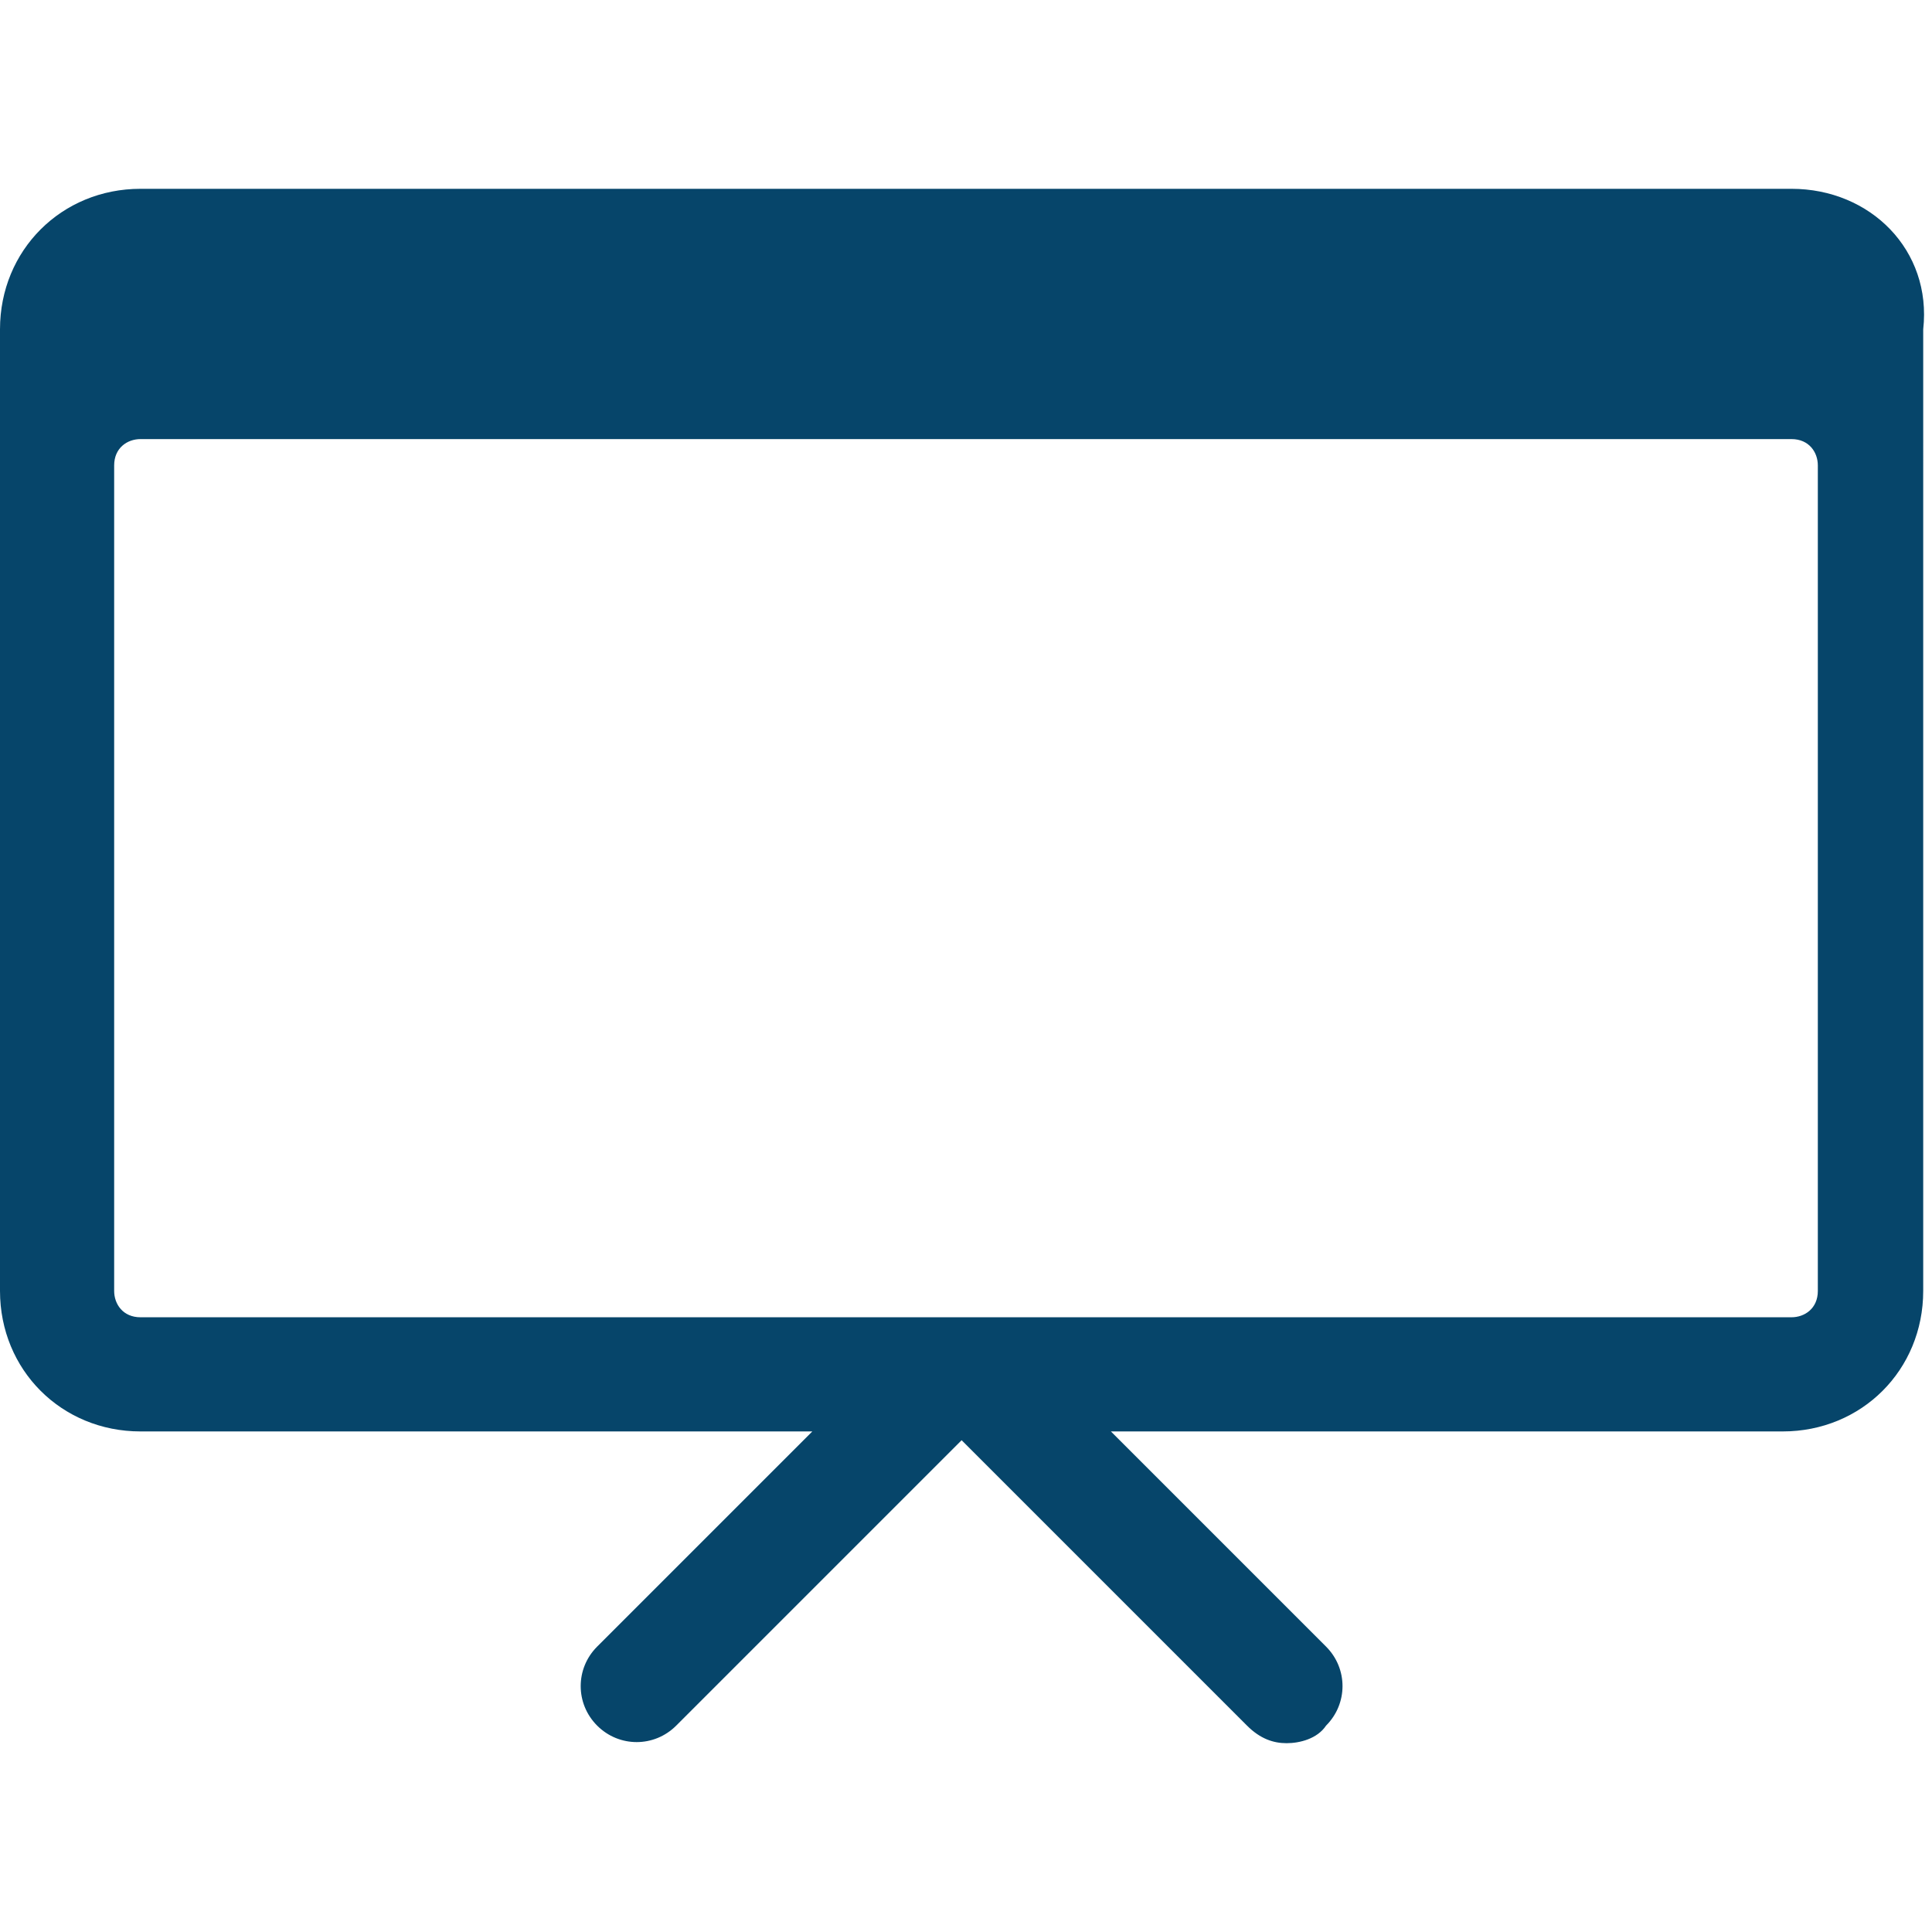
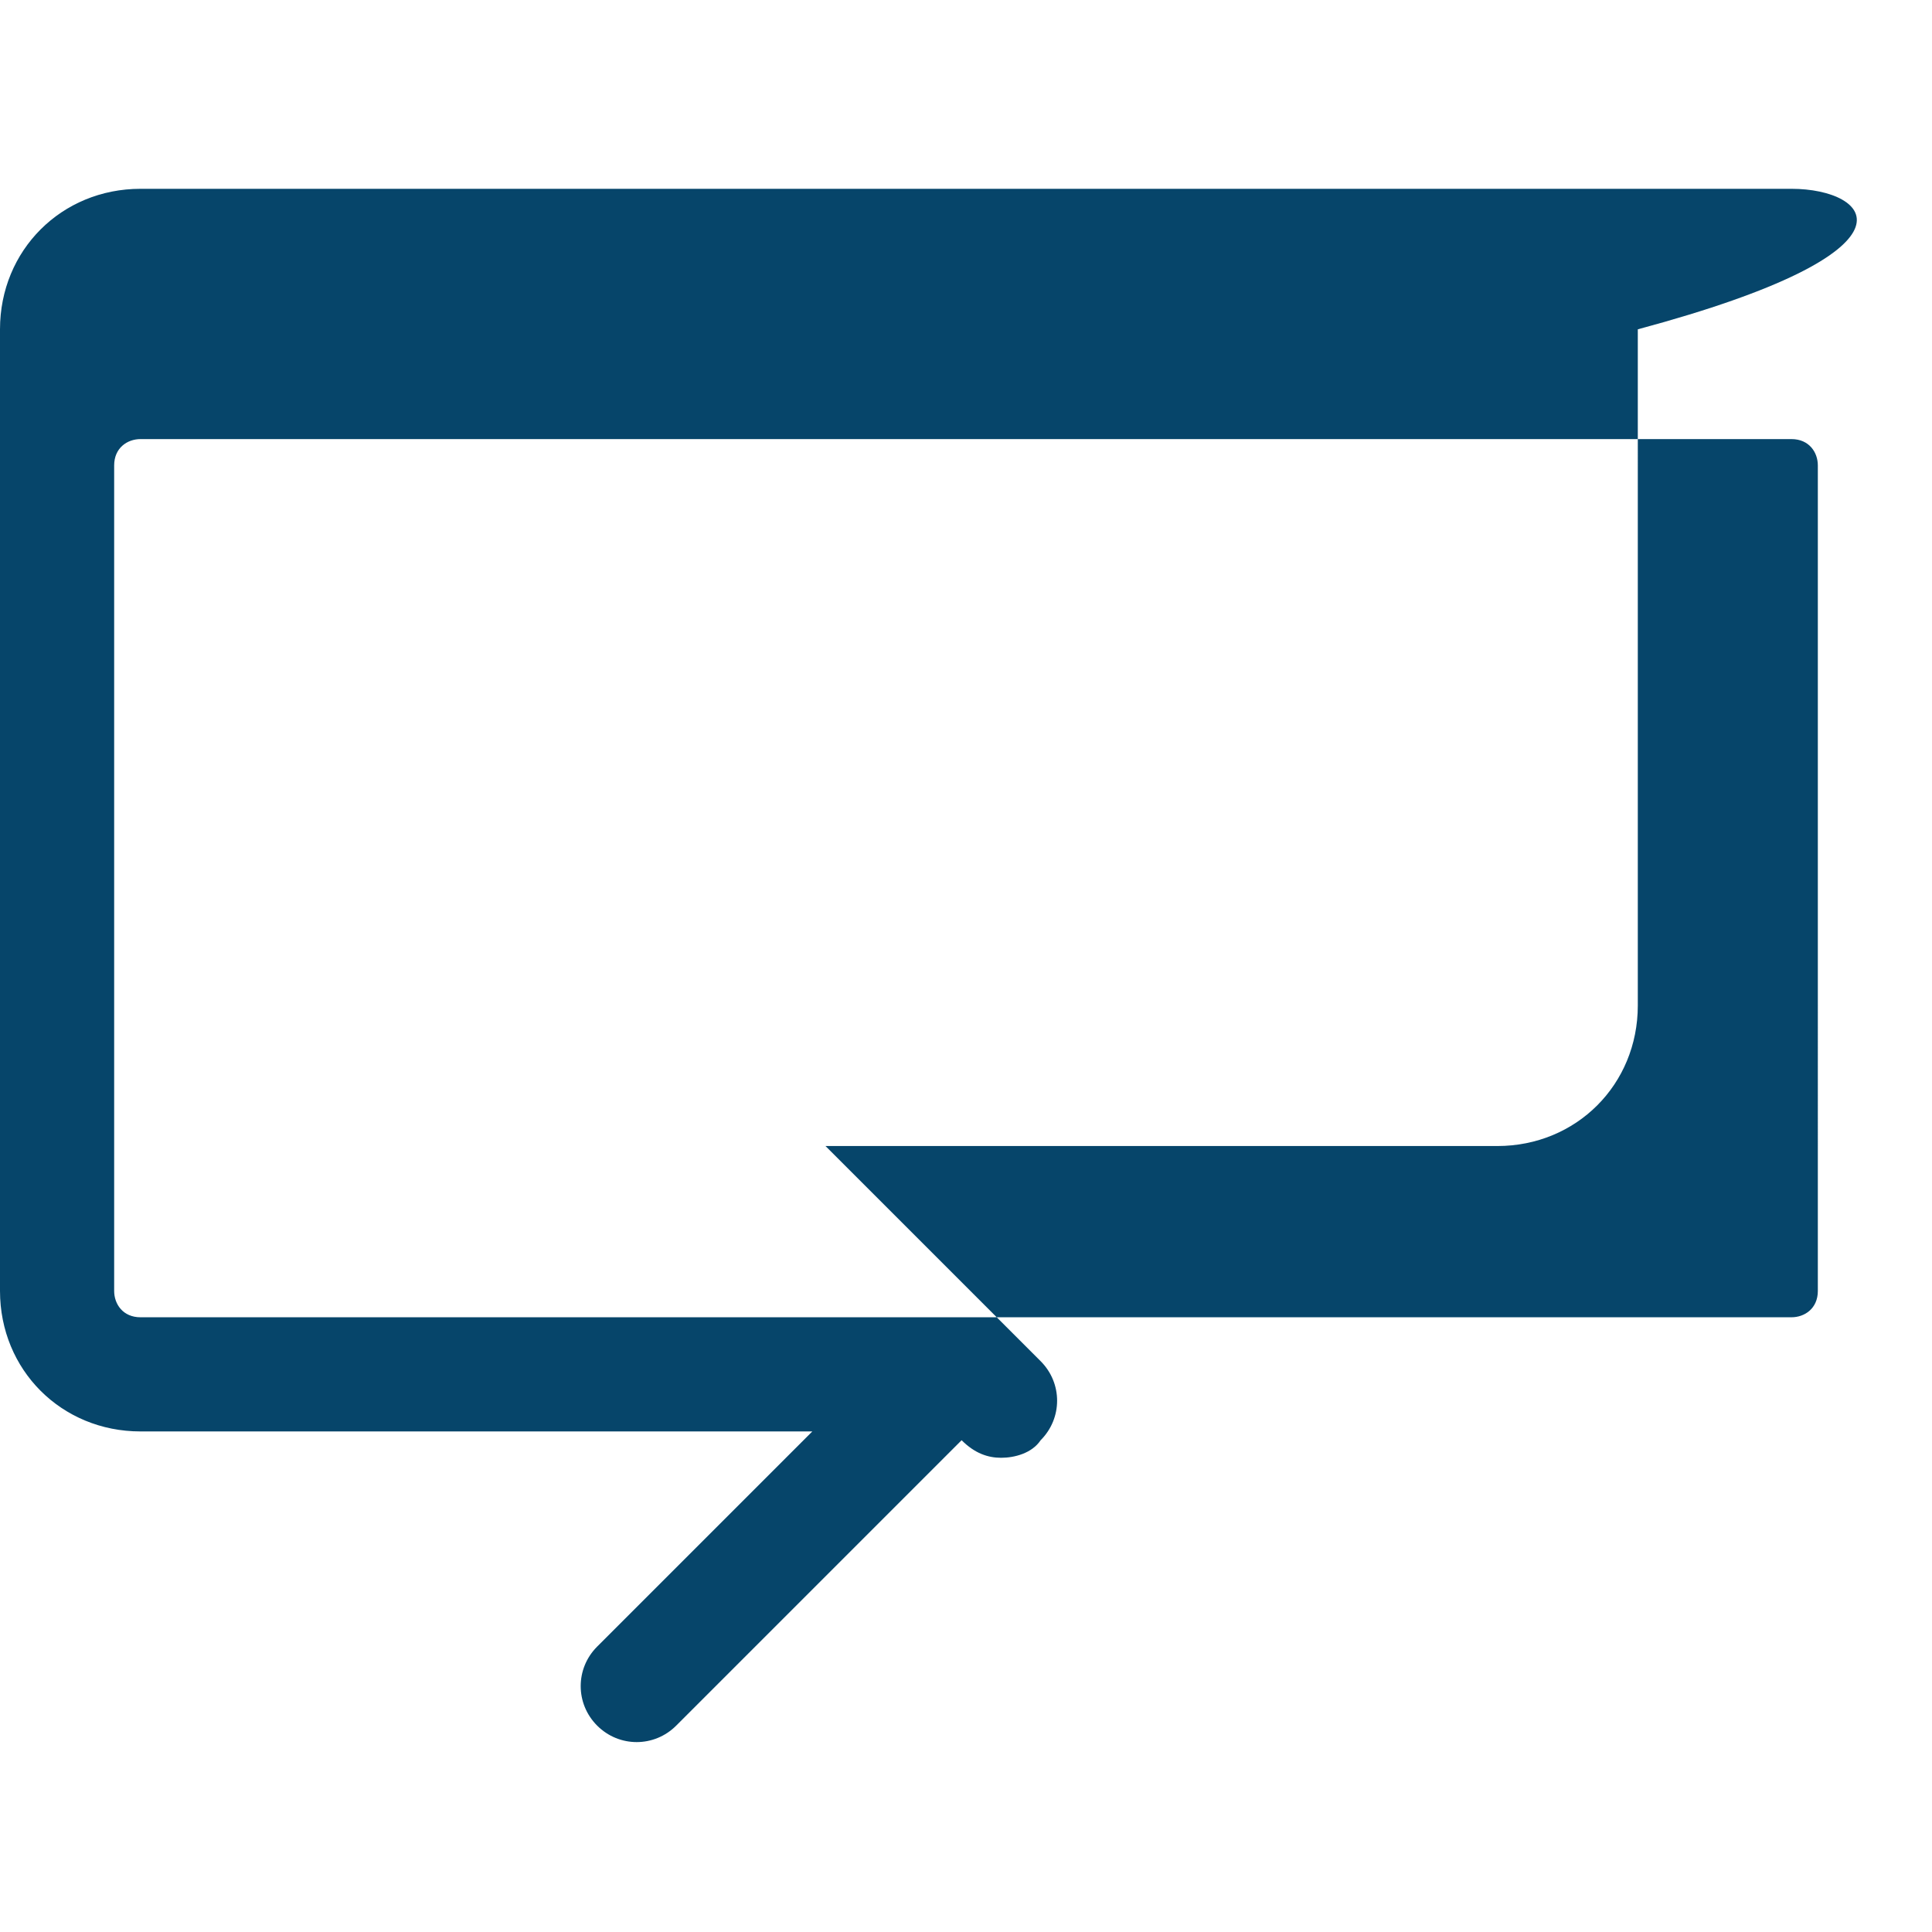
<svg xmlns="http://www.w3.org/2000/svg" version="1.1" id="Layer_1" x="0px" y="0px" viewBox="0 0 44 44" style="enable-background:new 0 0 44 44;" xml:space="preserve">
-   <path style="fill:#06456A;" d="M40.8,4.3H3.2C1.4,4.3,0,5.7,0,7.5v21.9c0,1.8,1.4,3.2,3.2,3.2h4.2h11.1l-4.9,4.9  c-0.5,0.5-0.5,1.3,0,1.8c0.5,0.5,1.3,0.5,1.8,0l6.5-6.5l6.5,6.5c0.3,0.3,0.6,0.4,0.9,0.4c0.3,0,0.7-0.1,0.9-0.4  c0.5-0.5,0.5-1.3,0-1.8l-4.9-4.9h10.3h5c1.8,0,3.2-1.4,3.2-3.2V7.5C44,5.7,42.6,4.3,40.8,4.3z M41.4,29.4c0,0.4-0.3,0.6-0.6,0.6H3.2  c-0.4,0-0.6-0.3-0.6-0.6V10.6c0-0.4,0.3-0.6,0.6-0.6h37.6c0.4,0,0.6,0.3,0.6,0.6V29.4z" />
+   <path style="fill:#06456A;" d="M40.8,4.3H3.2C1.4,4.3,0,5.7,0,7.5v21.9c0,1.8,1.4,3.2,3.2,3.2h4.2h11.1l-4.9,4.9  c-0.5,0.5-0.5,1.3,0,1.8c0.5,0.5,1.3,0.5,1.8,0l6.5-6.5c0.3,0.3,0.6,0.4,0.9,0.4c0.3,0,0.7-0.1,0.9-0.4  c0.5-0.5,0.5-1.3,0-1.8l-4.9-4.9h10.3h5c1.8,0,3.2-1.4,3.2-3.2V7.5C44,5.7,42.6,4.3,40.8,4.3z M41.4,29.4c0,0.4-0.3,0.6-0.6,0.6H3.2  c-0.4,0-0.6-0.3-0.6-0.6V10.6c0-0.4,0.3-0.6,0.6-0.6h37.6c0.4,0,0.6,0.3,0.6,0.6V29.4z" />
</svg>